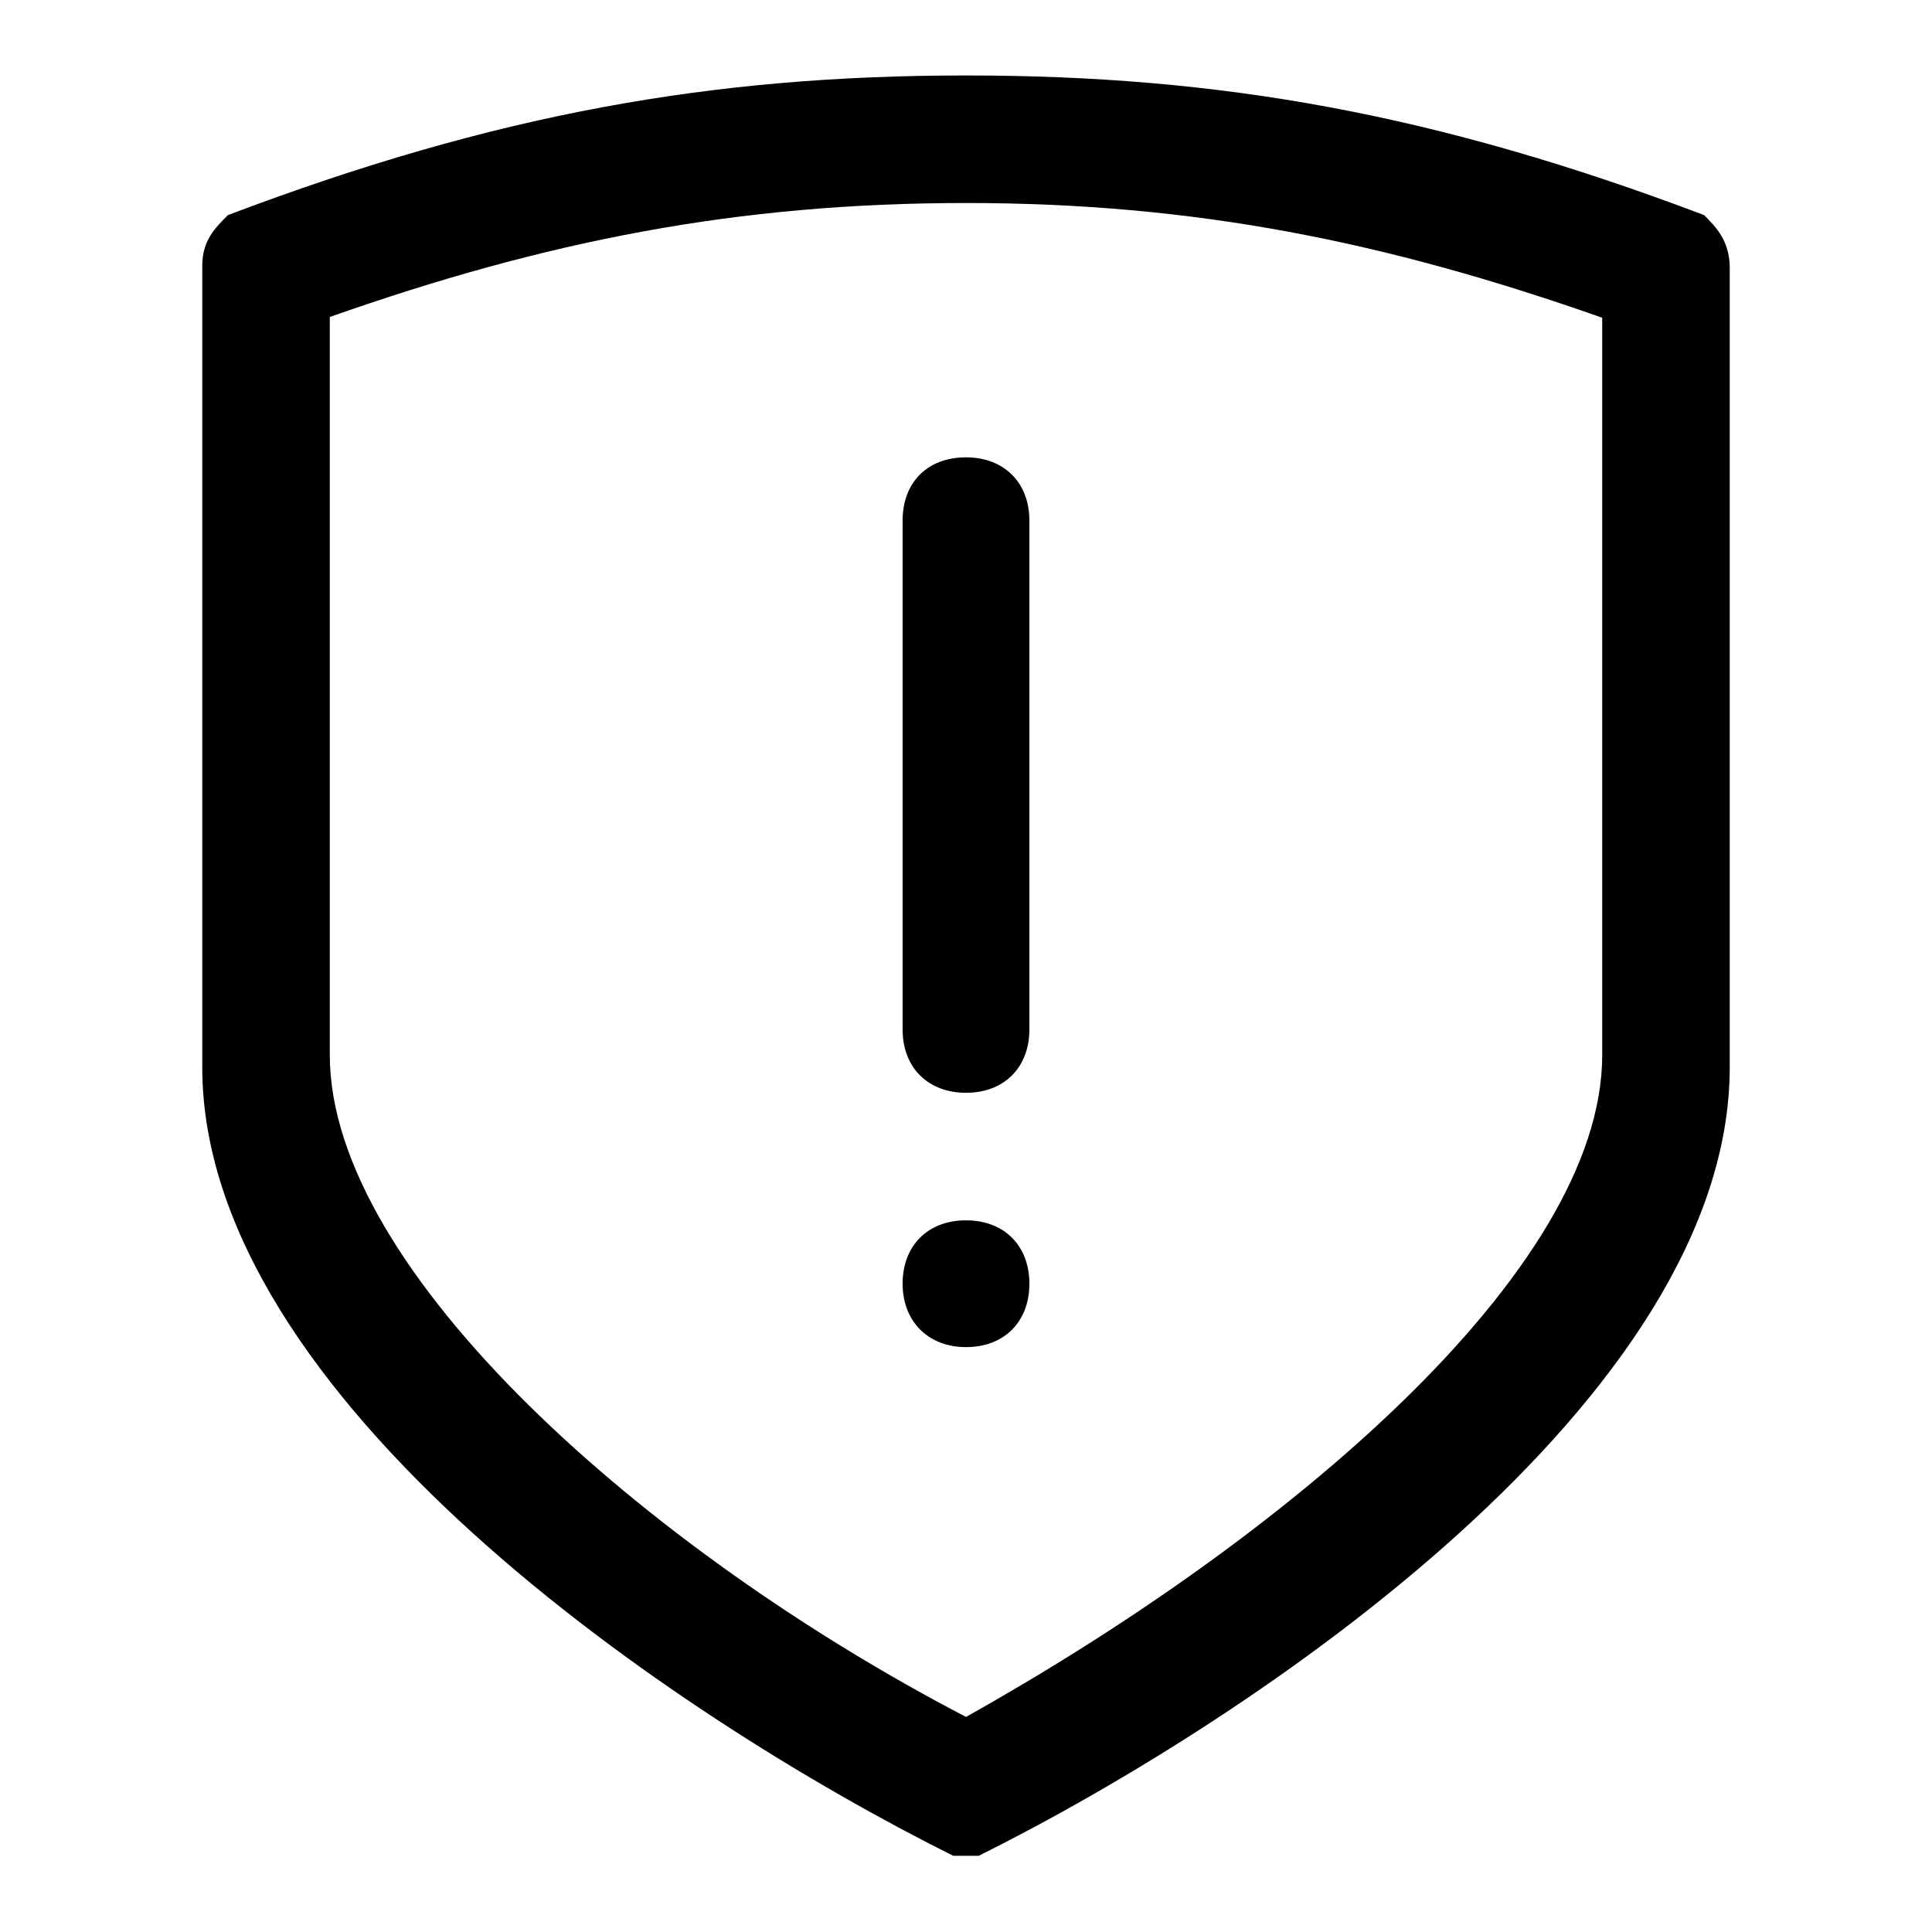
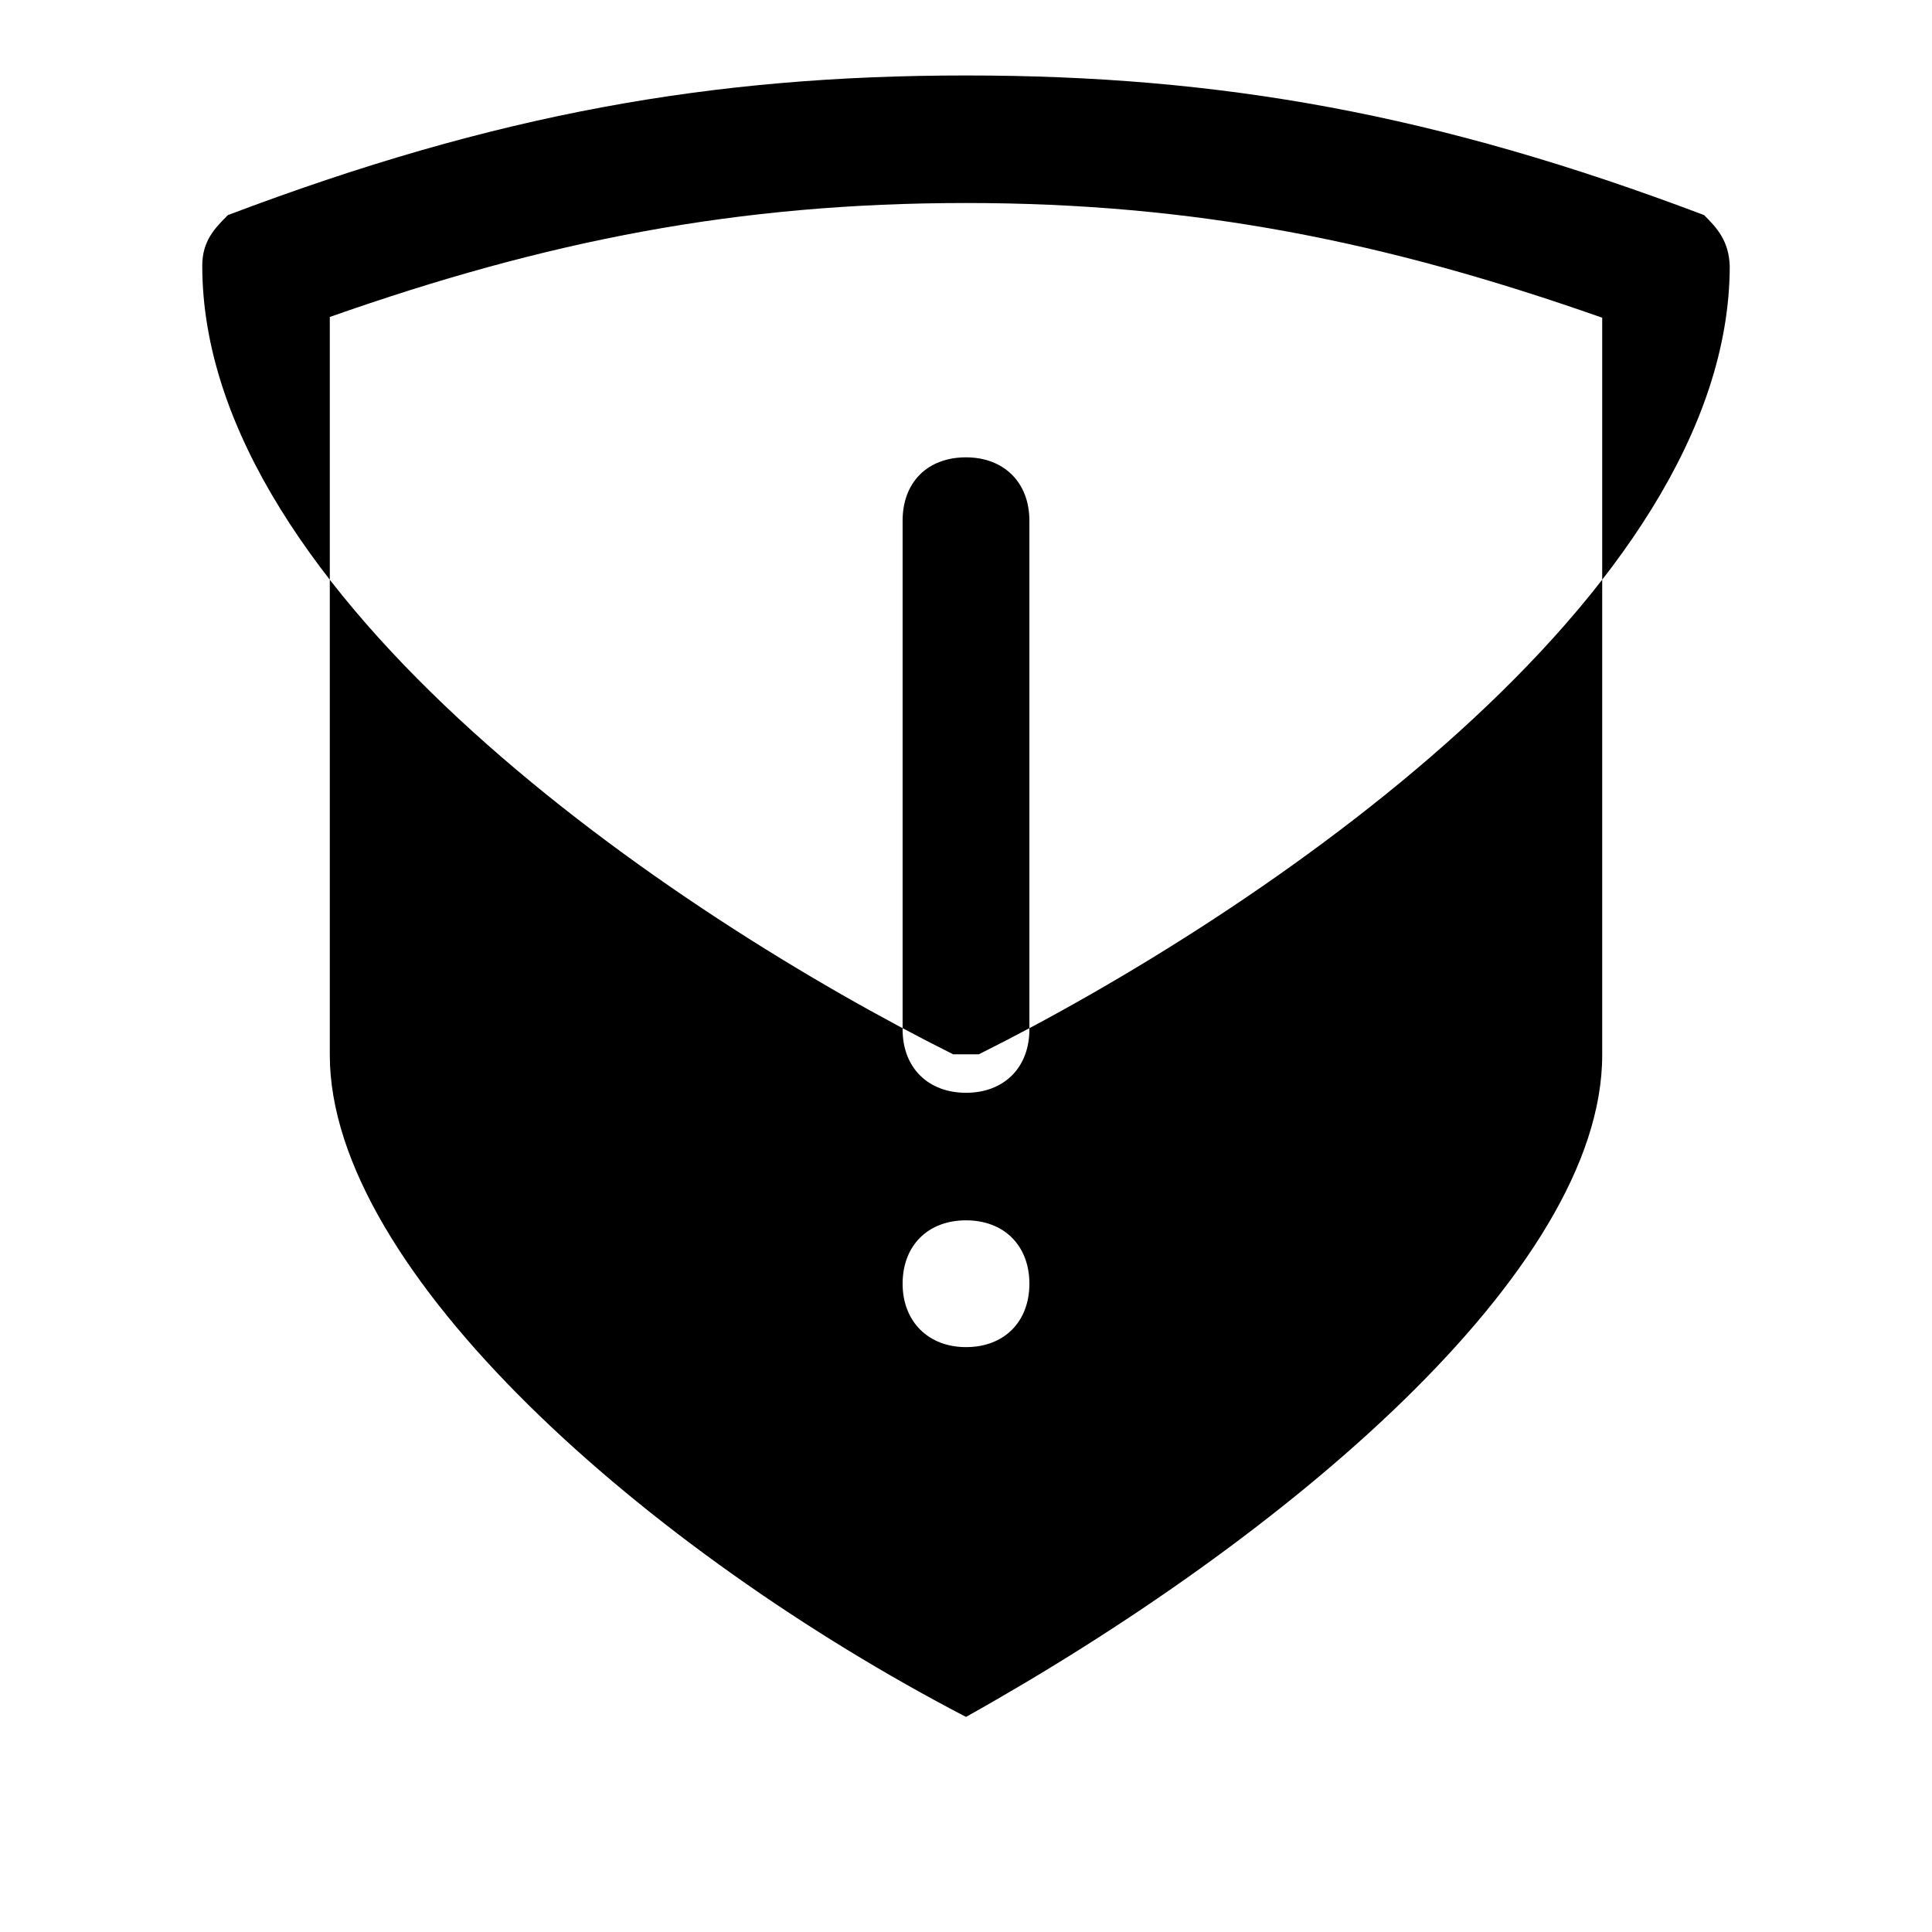
<svg xmlns="http://www.w3.org/2000/svg" version="1.1" x="0px" y="0px" viewBox="0 0 256 256" enable-background="new 0 0 256 256" xml:space="preserve">
  <g>
-     <path fill="#000000" d="M119.6,69v67.4c0,5.1,3.4,8.4,8.4,8.4c5.1,0,8.4-3.4,8.4-8.4V69c0-5.1-3.4-8.4-8.4-8.4 C122.9,60.6,119.6,63.9,119.6,69z M128,161.7c-5.1,0-8.4,3.4-8.4,8.4s3.4,8.4,8.4,8.4c5.1,0,8.4-3.4,8.4-8.4S133.1,161.7,128,161.7 z M225.8,28.5C190.4,15.1,161.7,10,128,10c-33.7,0-62.4,5.1-97.8,18.5c-1.7,1.7-3.4,3.4-3.4,6.7v106.2c0,43.8,62.4,86,99.5,104.5 h3.4c37.1-18.5,99.5-60.7,99.5-104.5V35.3C229.1,31.9,227.5,30.2,225.8,28.5L225.8,28.5z M212.3,139.8c0,28.7-42.1,64.1-84.3,87.7 c-42.1-21.9-84.3-59-84.3-87.7V42C72.4,31.9,97.7,26.9,128,26.9s55.6,5.1,84.3,15.2V139.8z" />
+     <path fill="#000000" d="M119.6,69v67.4c0,5.1,3.4,8.4,8.4,8.4c5.1,0,8.4-3.4,8.4-8.4V69c0-5.1-3.4-8.4-8.4-8.4 C122.9,60.6,119.6,63.9,119.6,69z M128,161.7c-5.1,0-8.4,3.4-8.4,8.4s3.4,8.4,8.4,8.4c5.1,0,8.4-3.4,8.4-8.4S133.1,161.7,128,161.7 z M225.8,28.5C190.4,15.1,161.7,10,128,10c-33.7,0-62.4,5.1-97.8,18.5c-1.7,1.7-3.4,3.4-3.4,6.7c0,43.8,62.4,86,99.5,104.5 h3.4c37.1-18.5,99.5-60.7,99.5-104.5V35.3C229.1,31.9,227.5,30.2,225.8,28.5L225.8,28.5z M212.3,139.8c0,28.7-42.1,64.1-84.3,87.7 c-42.1-21.9-84.3-59-84.3-87.7V42C72.4,31.9,97.7,26.9,128,26.9s55.6,5.1,84.3,15.2V139.8z" />
  </g>
</svg>